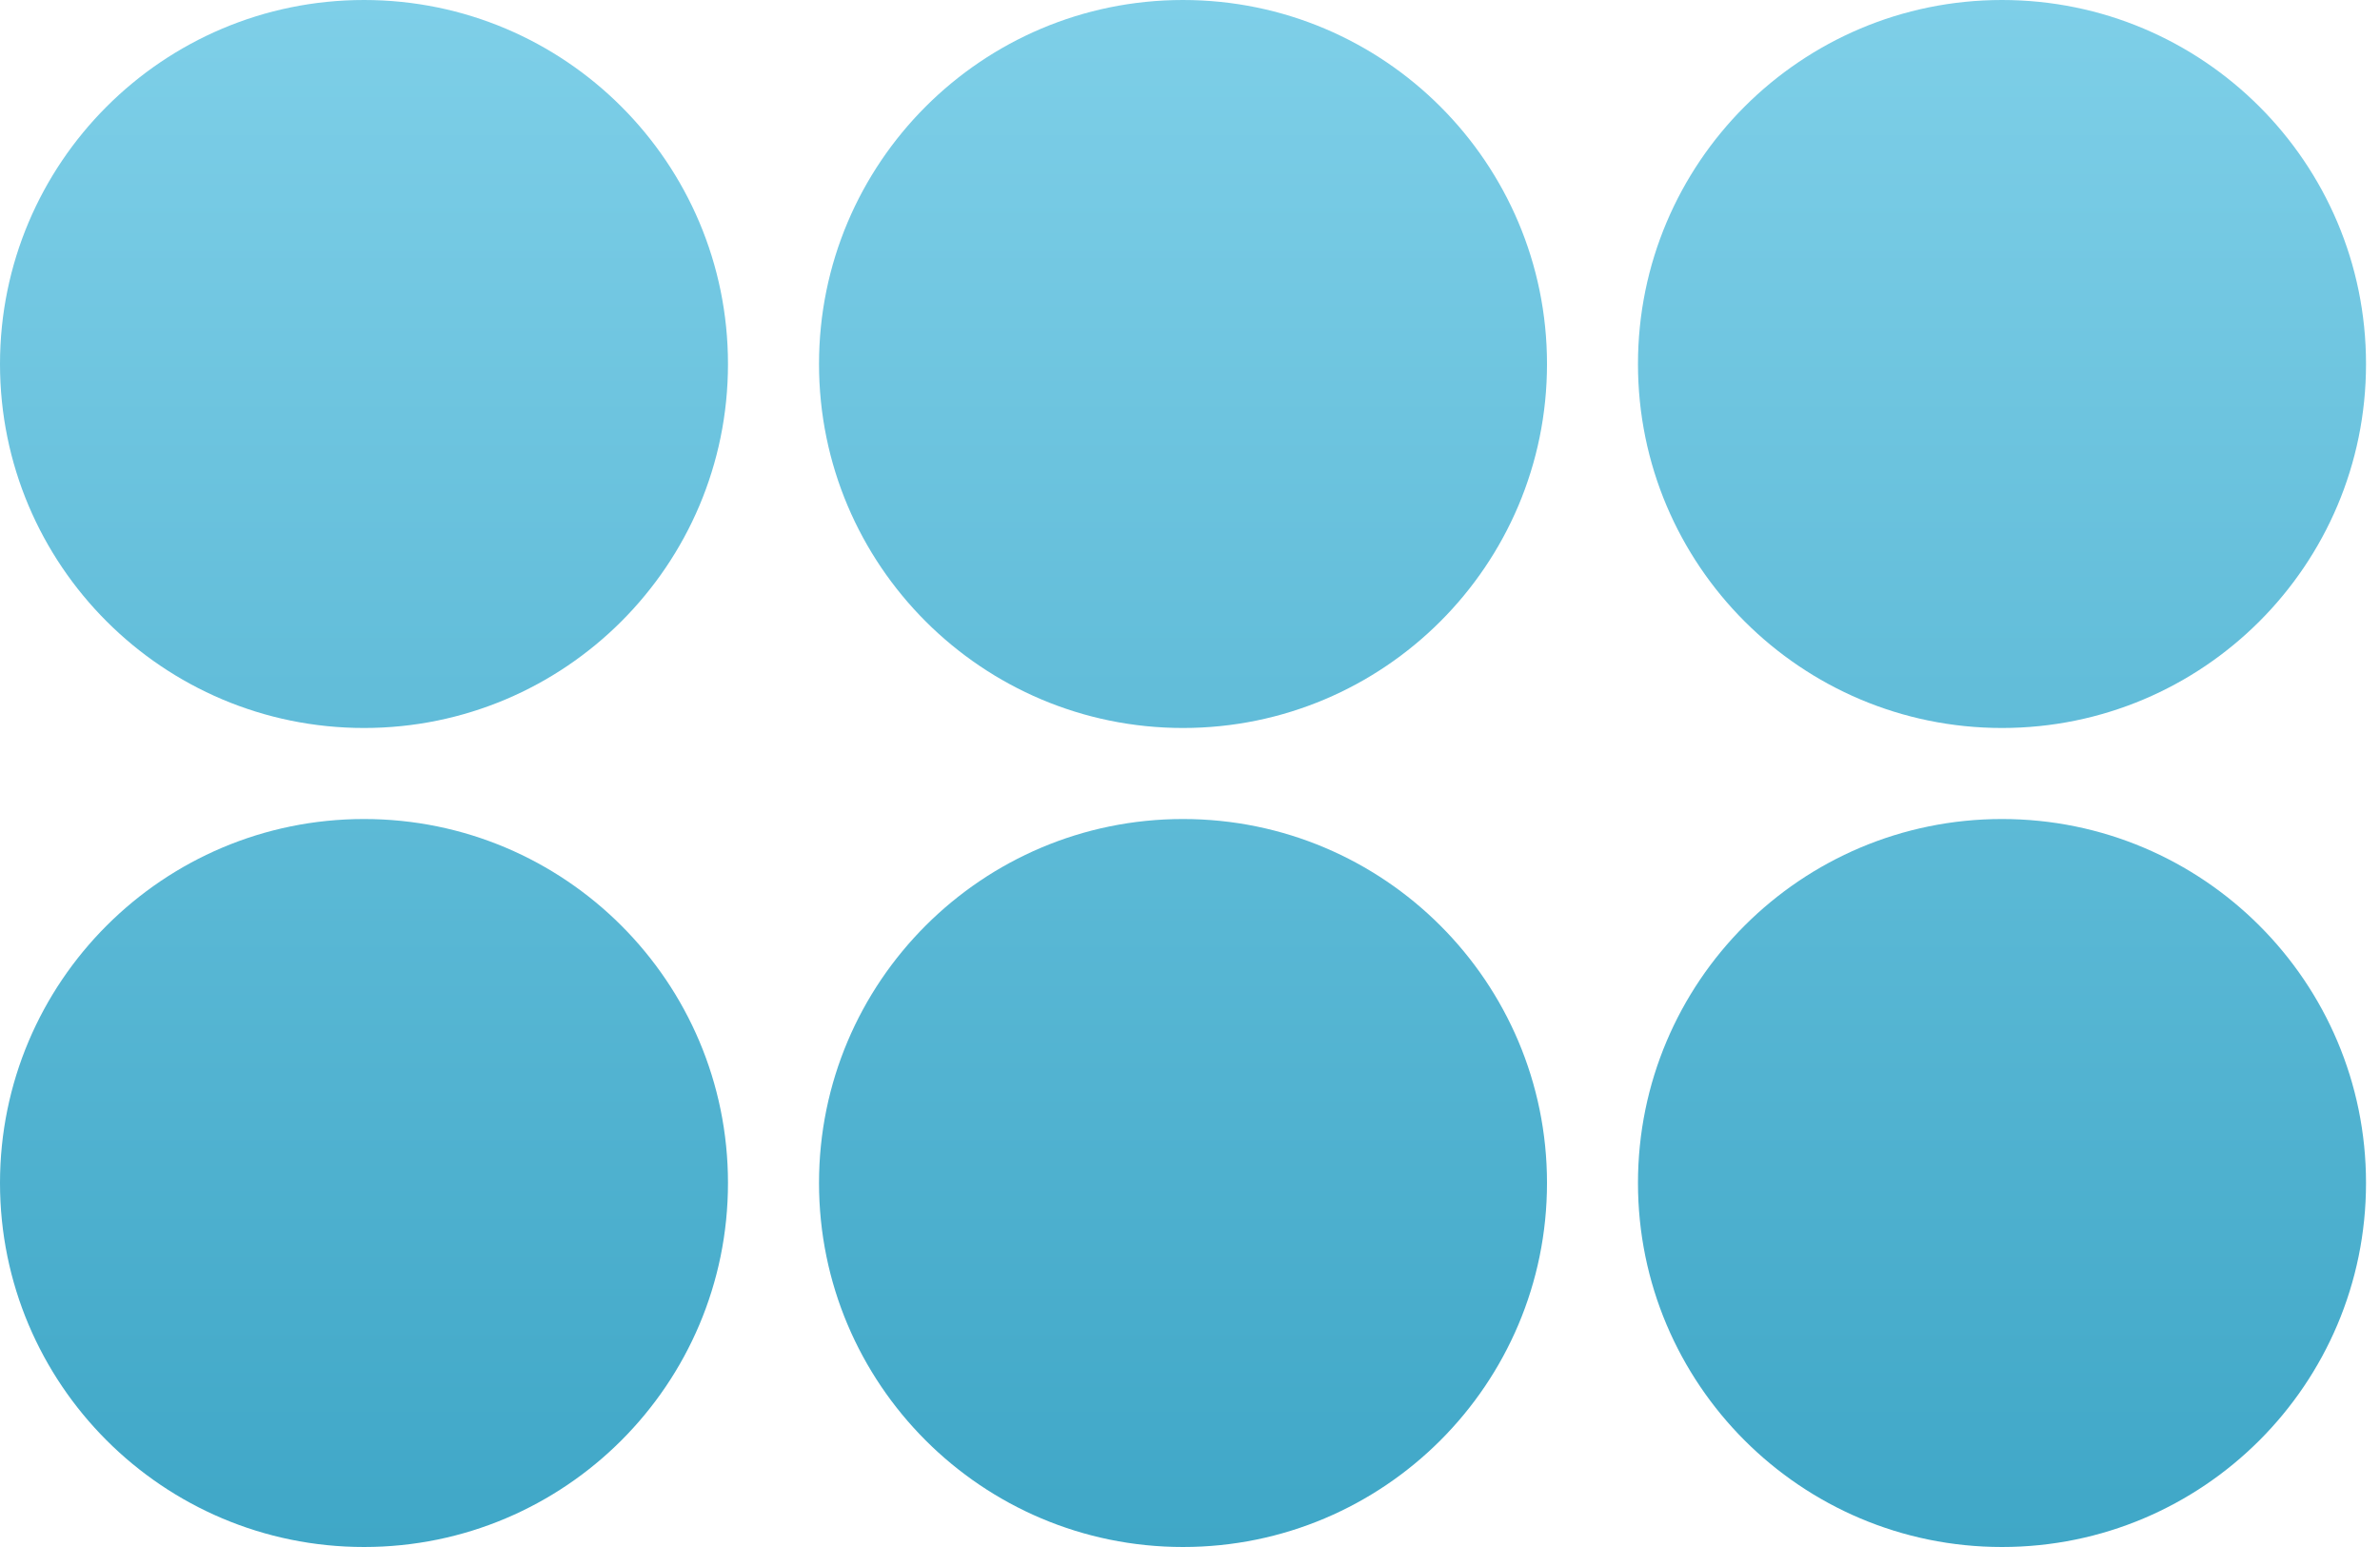
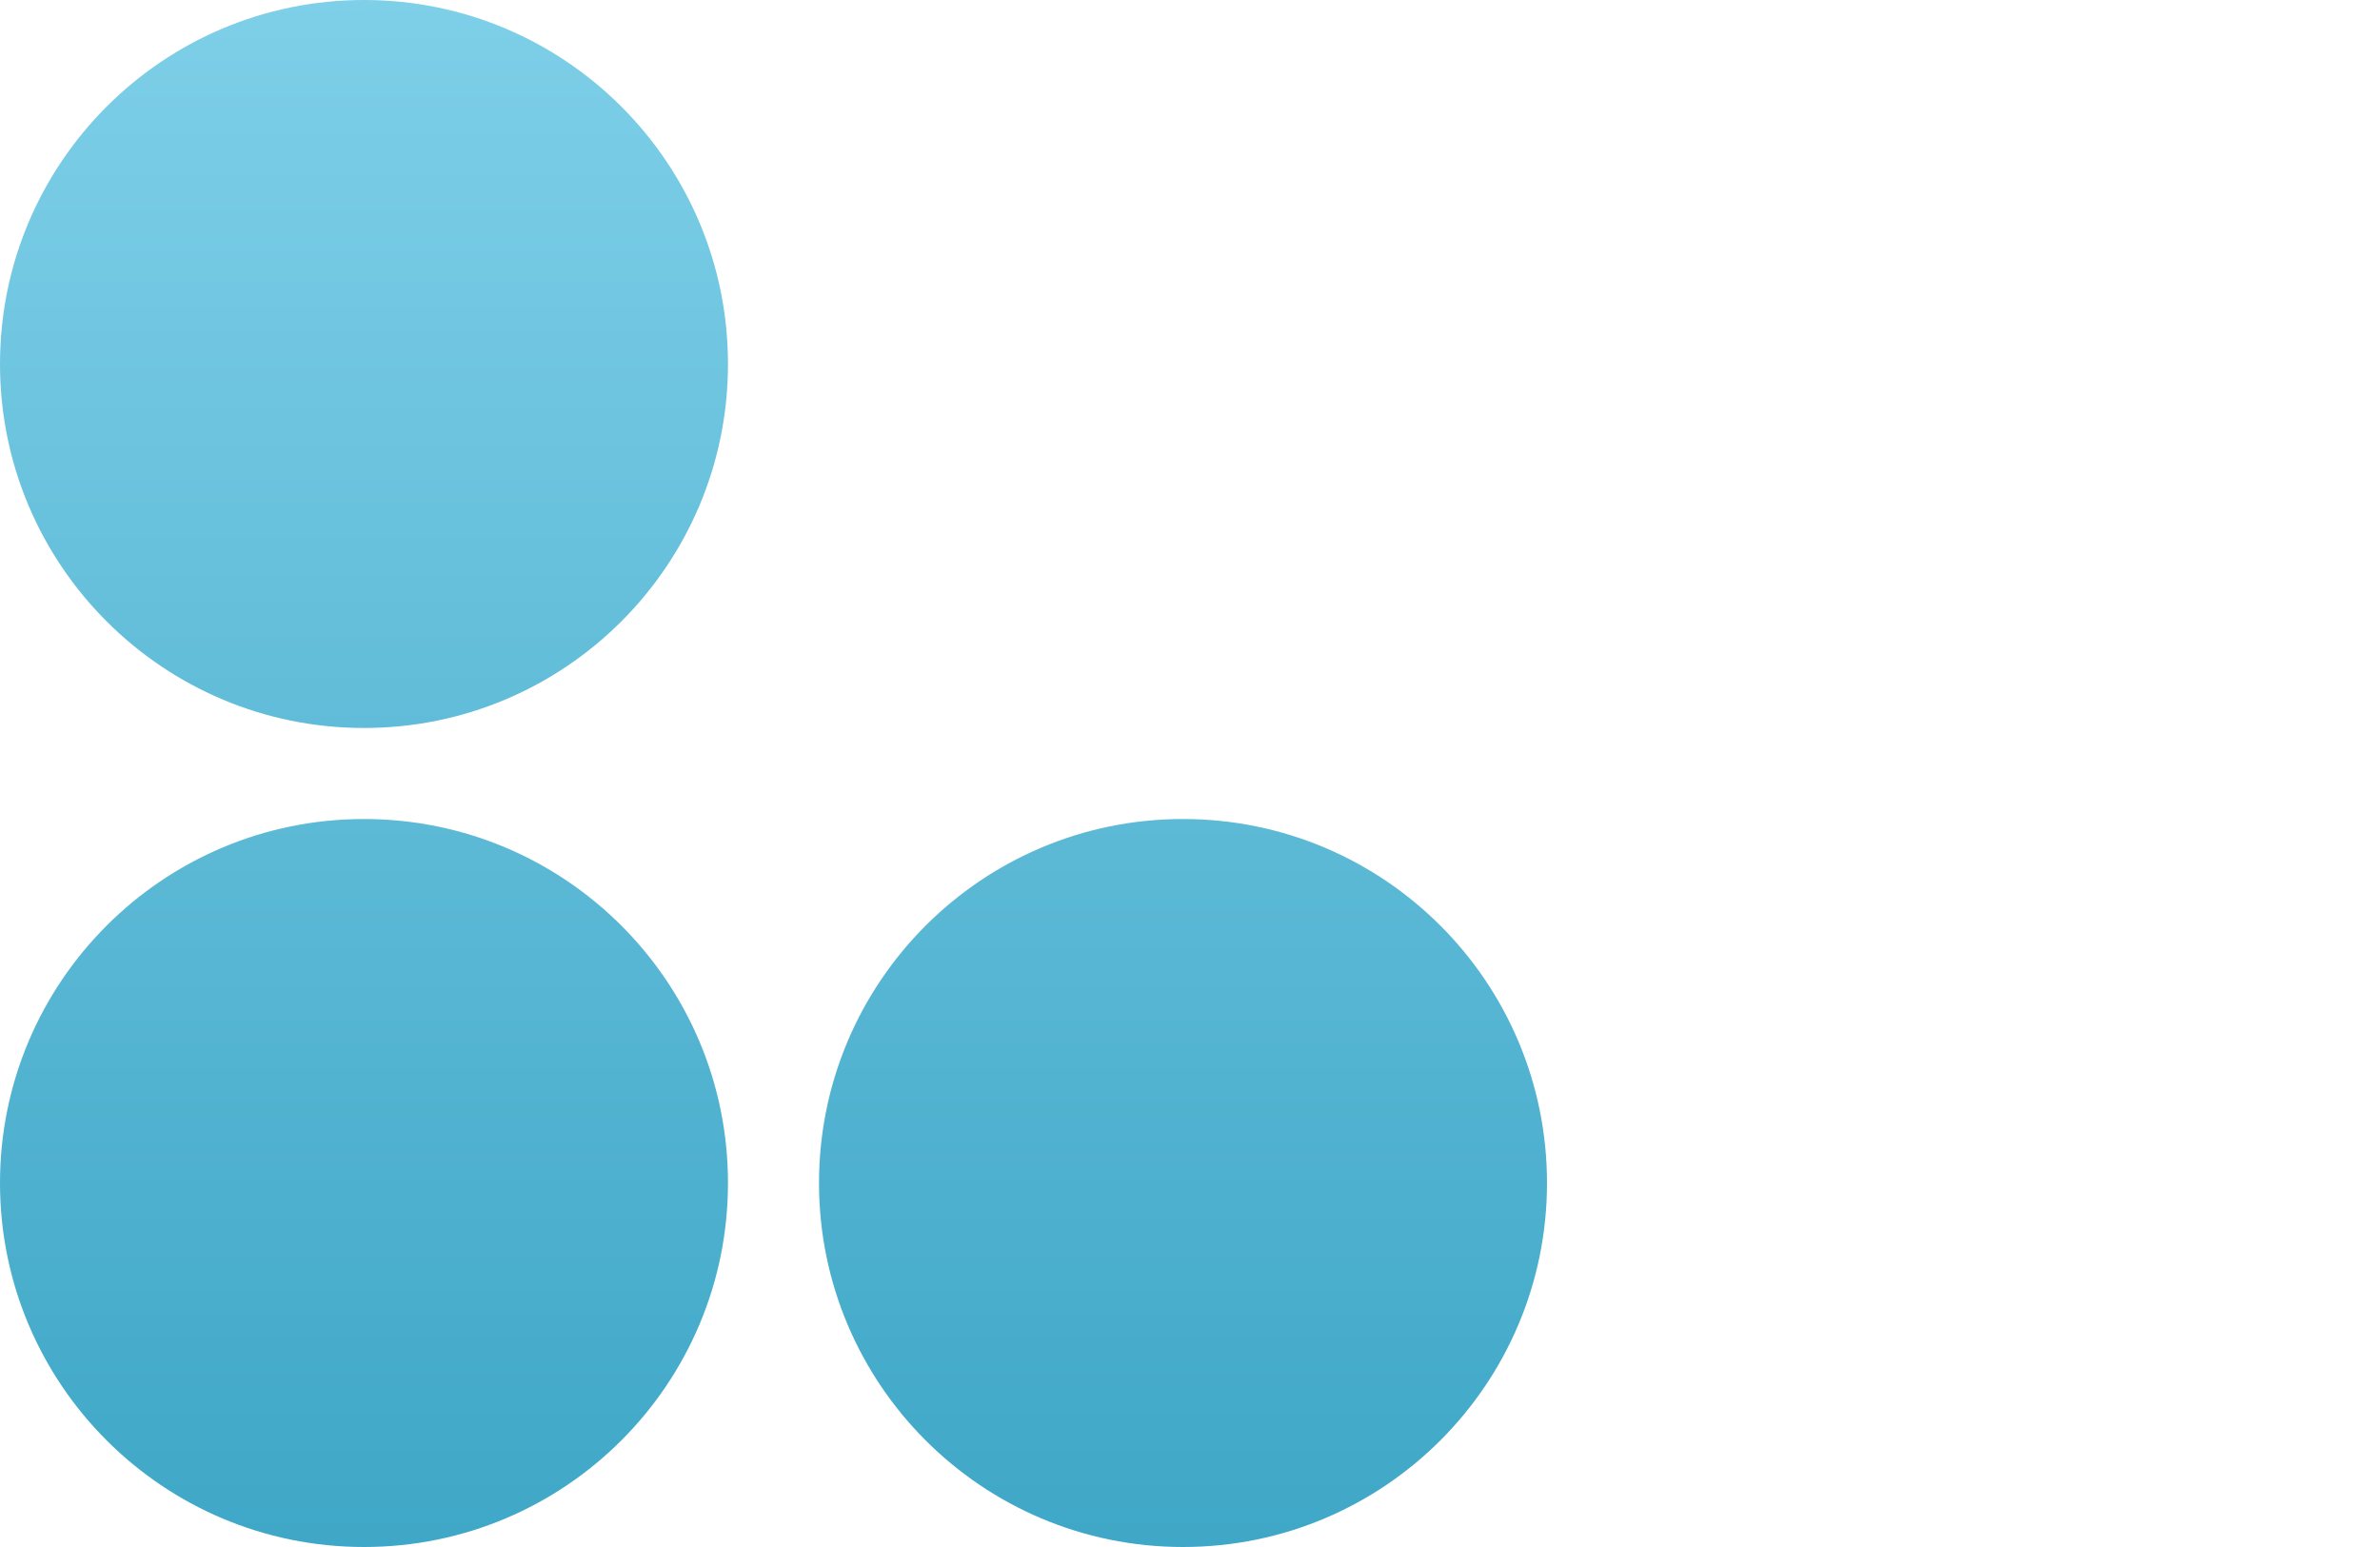
<svg xmlns="http://www.w3.org/2000/svg" width="40" height="26" viewBox="0 0 40 26" fill="none">
  <path d="M12.235 6.118C12.235 9.496 9.496 12.235 6.118 12.235C2.739 12.235 0 9.496 0 6.118C0 2.739 2.739 0 6.118 0C9.496 0 12.235 2.739 12.235 6.118Z" fill="url(#paint0_linear_2_3266)" />
  <path d="M12.235 19.882C12.235 23.261 9.496 26 6.118 26C2.739 26 0 23.261 0 19.882C0 16.504 2.739 13.765 6.118 13.765C9.496 13.765 12.235 16.504 12.235 19.882Z" fill="url(#paint1_linear_2_3266)" />
-   <path d="M26 6.118C26 9.496 23.261 12.235 19.882 12.235C16.504 12.235 13.765 9.496 13.765 6.118C13.765 2.739 16.504 0 19.882 0C23.261 0 26 2.739 26 6.118Z" fill="url(#paint2_linear_2_3266)" />
  <path d="M26 19.882C26 23.261 23.261 26 19.882 26C16.504 26 13.765 23.261 13.765 19.882C13.765 16.504 16.504 13.765 19.882 13.765C23.261 13.765 26 16.504 26 19.882Z" fill="url(#paint3_linear_2_3266)" />
-   <path d="M39.765 6.118C39.765 9.496 37.026 12.235 33.647 12.235C30.268 12.235 27.529 9.496 27.529 6.118C27.529 2.739 30.268 0 33.647 0C37.026 0 39.765 2.739 39.765 6.118Z" fill="url(#paint4_linear_2_3266)" />
-   <path d="M39.765 19.882C39.765 23.261 37.026 26 33.647 26C30.268 26 27.529 23.261 27.529 19.882C27.529 16.504 30.268 13.765 33.647 13.765C37.026 13.765 39.765 16.504 39.765 19.882Z" fill="url(#paint5_linear_2_3266)" />
  <defs>
    <linearGradient id="paint0_linear_2_3266" x1="19.882" y1="0" x2="19.882" y2="26" gradientUnits="userSpaceOnUse">
      <stop stop-color="#7ECFE8" />
      <stop offset="1" stop-color="#3FA7C7" />
    </linearGradient>
    <linearGradient id="paint1_linear_2_3266" x1="19.882" y1="0" x2="19.882" y2="26" gradientUnits="userSpaceOnUse">
      <stop stop-color="#7ECFE8" />
      <stop offset="1" stop-color="#3FA7C7" />
    </linearGradient>
    <linearGradient id="paint2_linear_2_3266" x1="19.882" y1="0" x2="19.882" y2="26" gradientUnits="userSpaceOnUse">
      <stop stop-color="#7ECFE8" />
      <stop offset="1" stop-color="#3FA7C7" />
    </linearGradient>
    <linearGradient id="paint3_linear_2_3266" x1="19.882" y1="0" x2="19.882" y2="26" gradientUnits="userSpaceOnUse">
      <stop stop-color="#7ECFE8" />
      <stop offset="1" stop-color="#3FA7C7" />
    </linearGradient>
    <linearGradient id="paint4_linear_2_3266" x1="19.882" y1="0" x2="19.882" y2="26" gradientUnits="userSpaceOnUse">
      <stop stop-color="#7ECFE8" />
      <stop offset="1" stop-color="#3FA7C7" />
    </linearGradient>
    <linearGradient id="paint5_linear_2_3266" x1="19.882" y1="0" x2="19.882" y2="26" gradientUnits="userSpaceOnUse">
      <stop stop-color="#7ECFE8" />
      <stop offset="1" stop-color="#3FA7C7" />
    </linearGradient>
  </defs>
</svg>